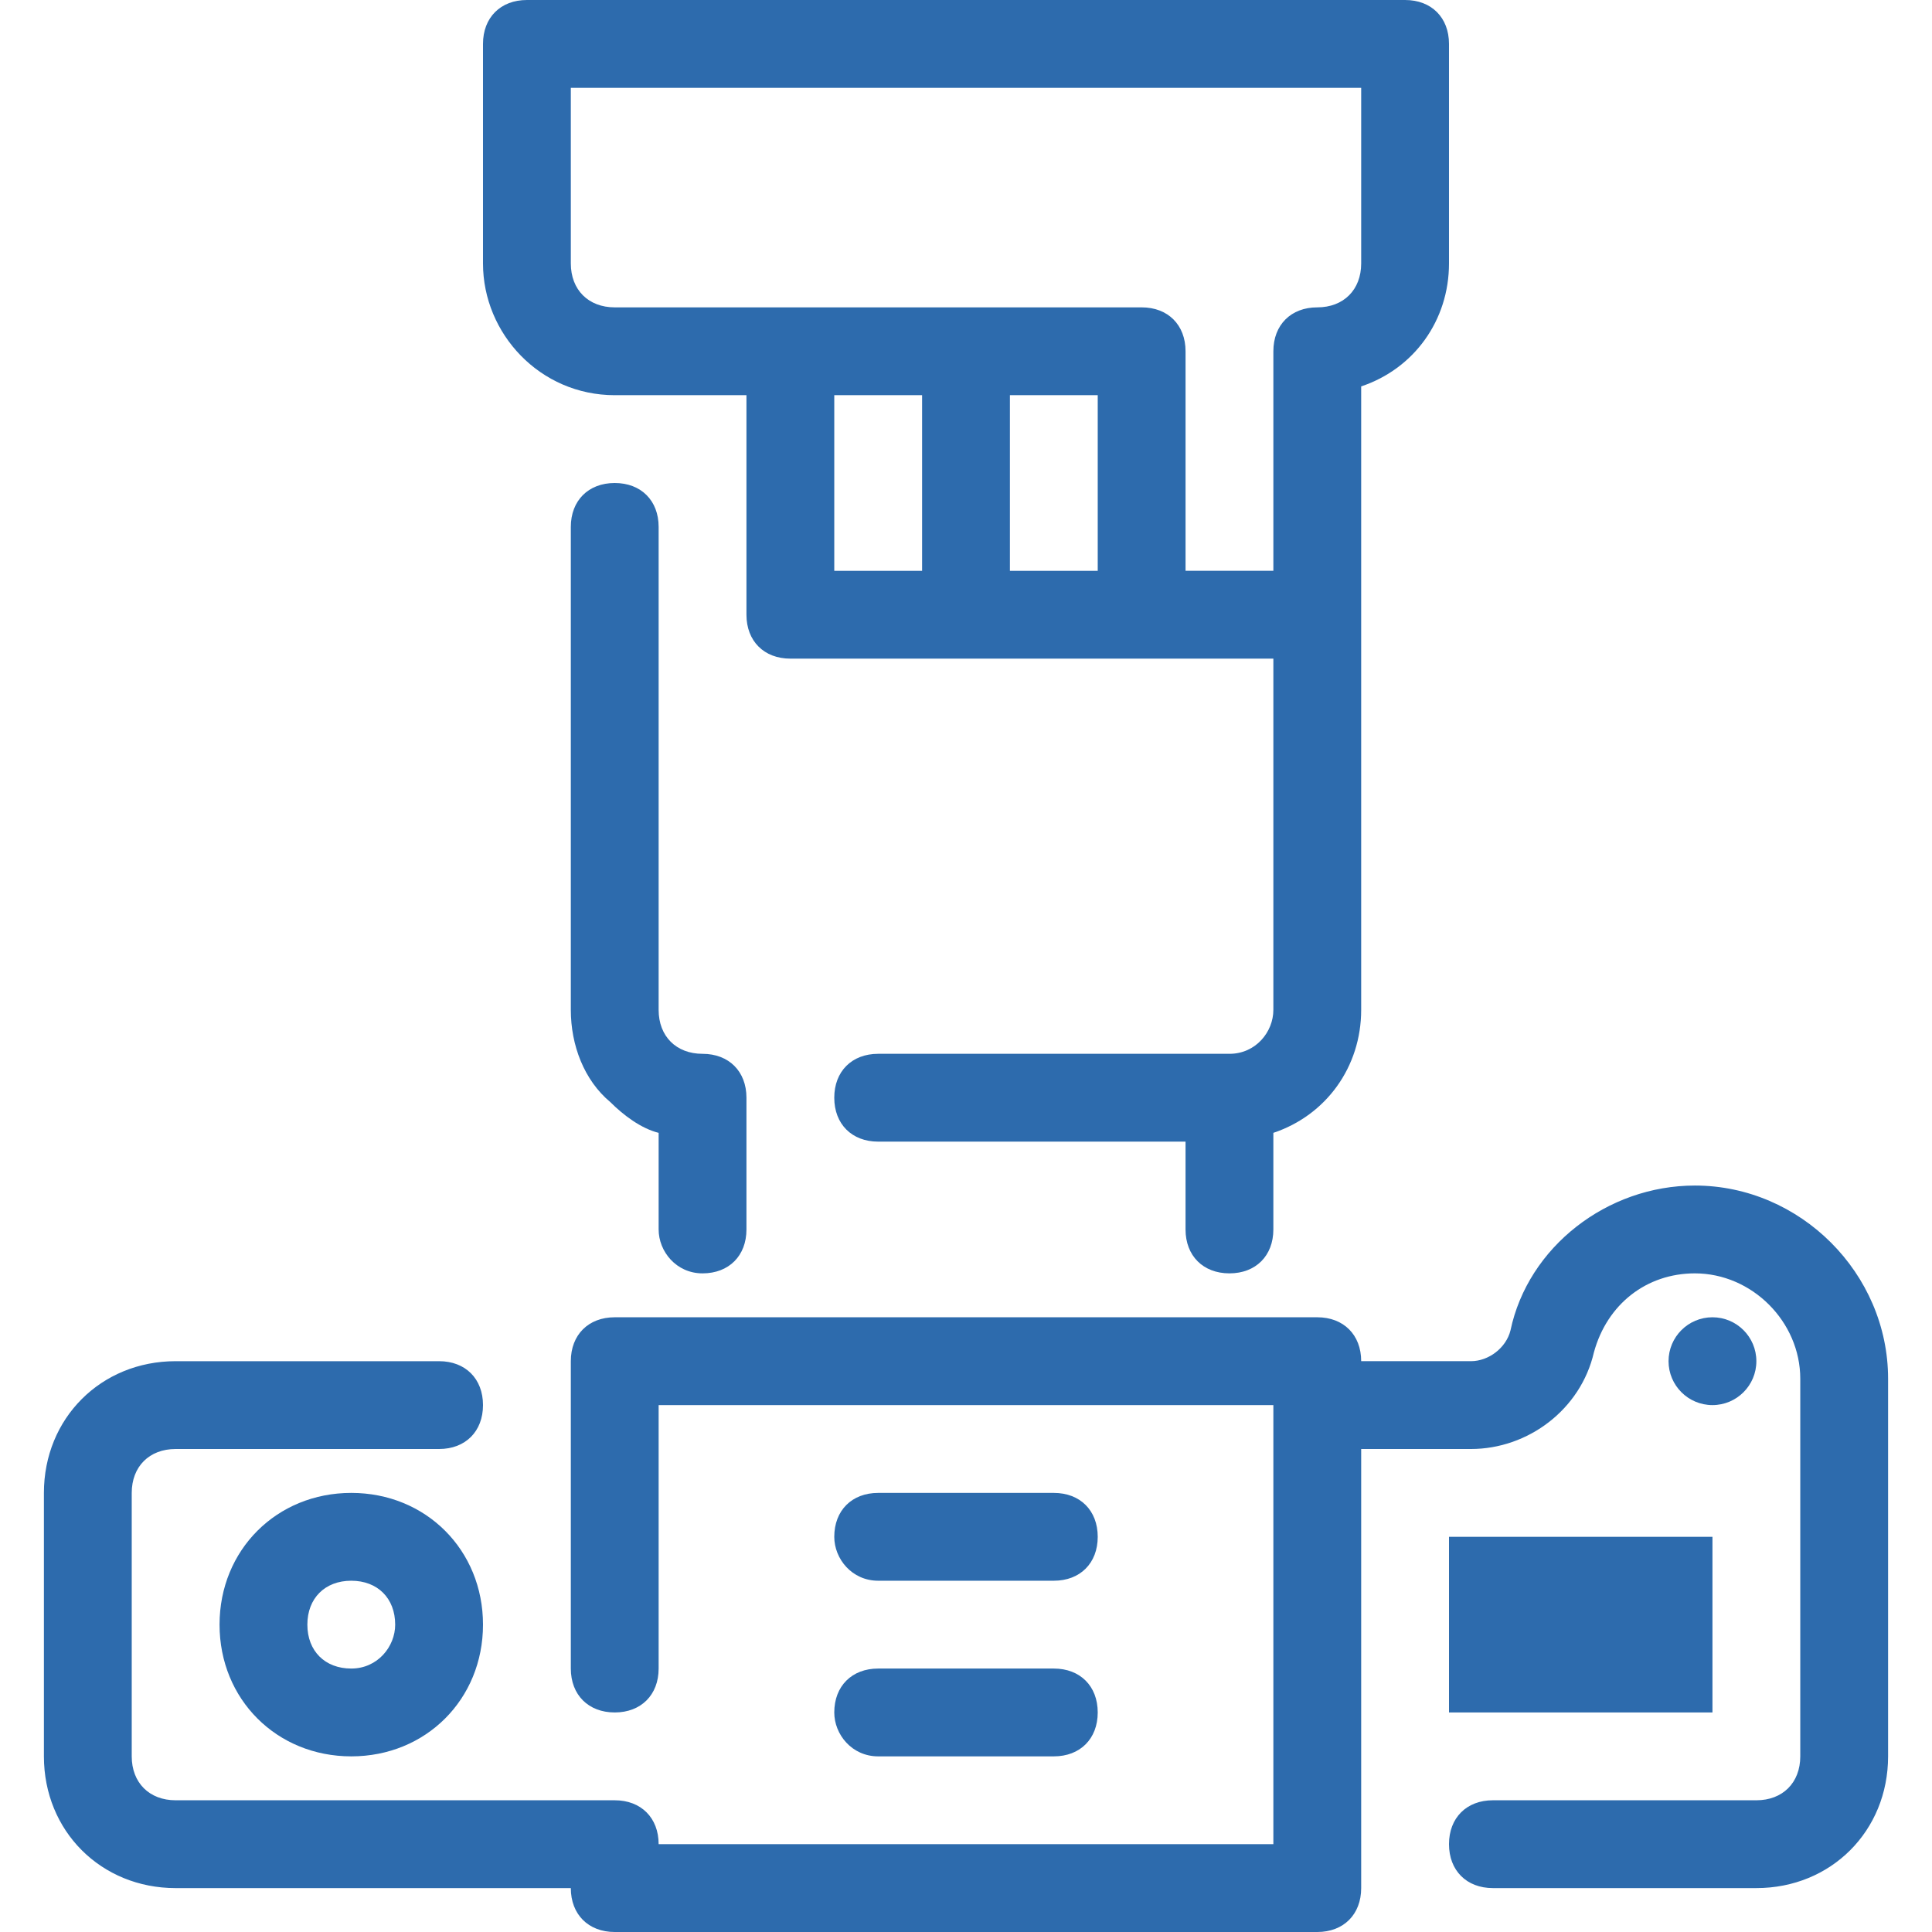
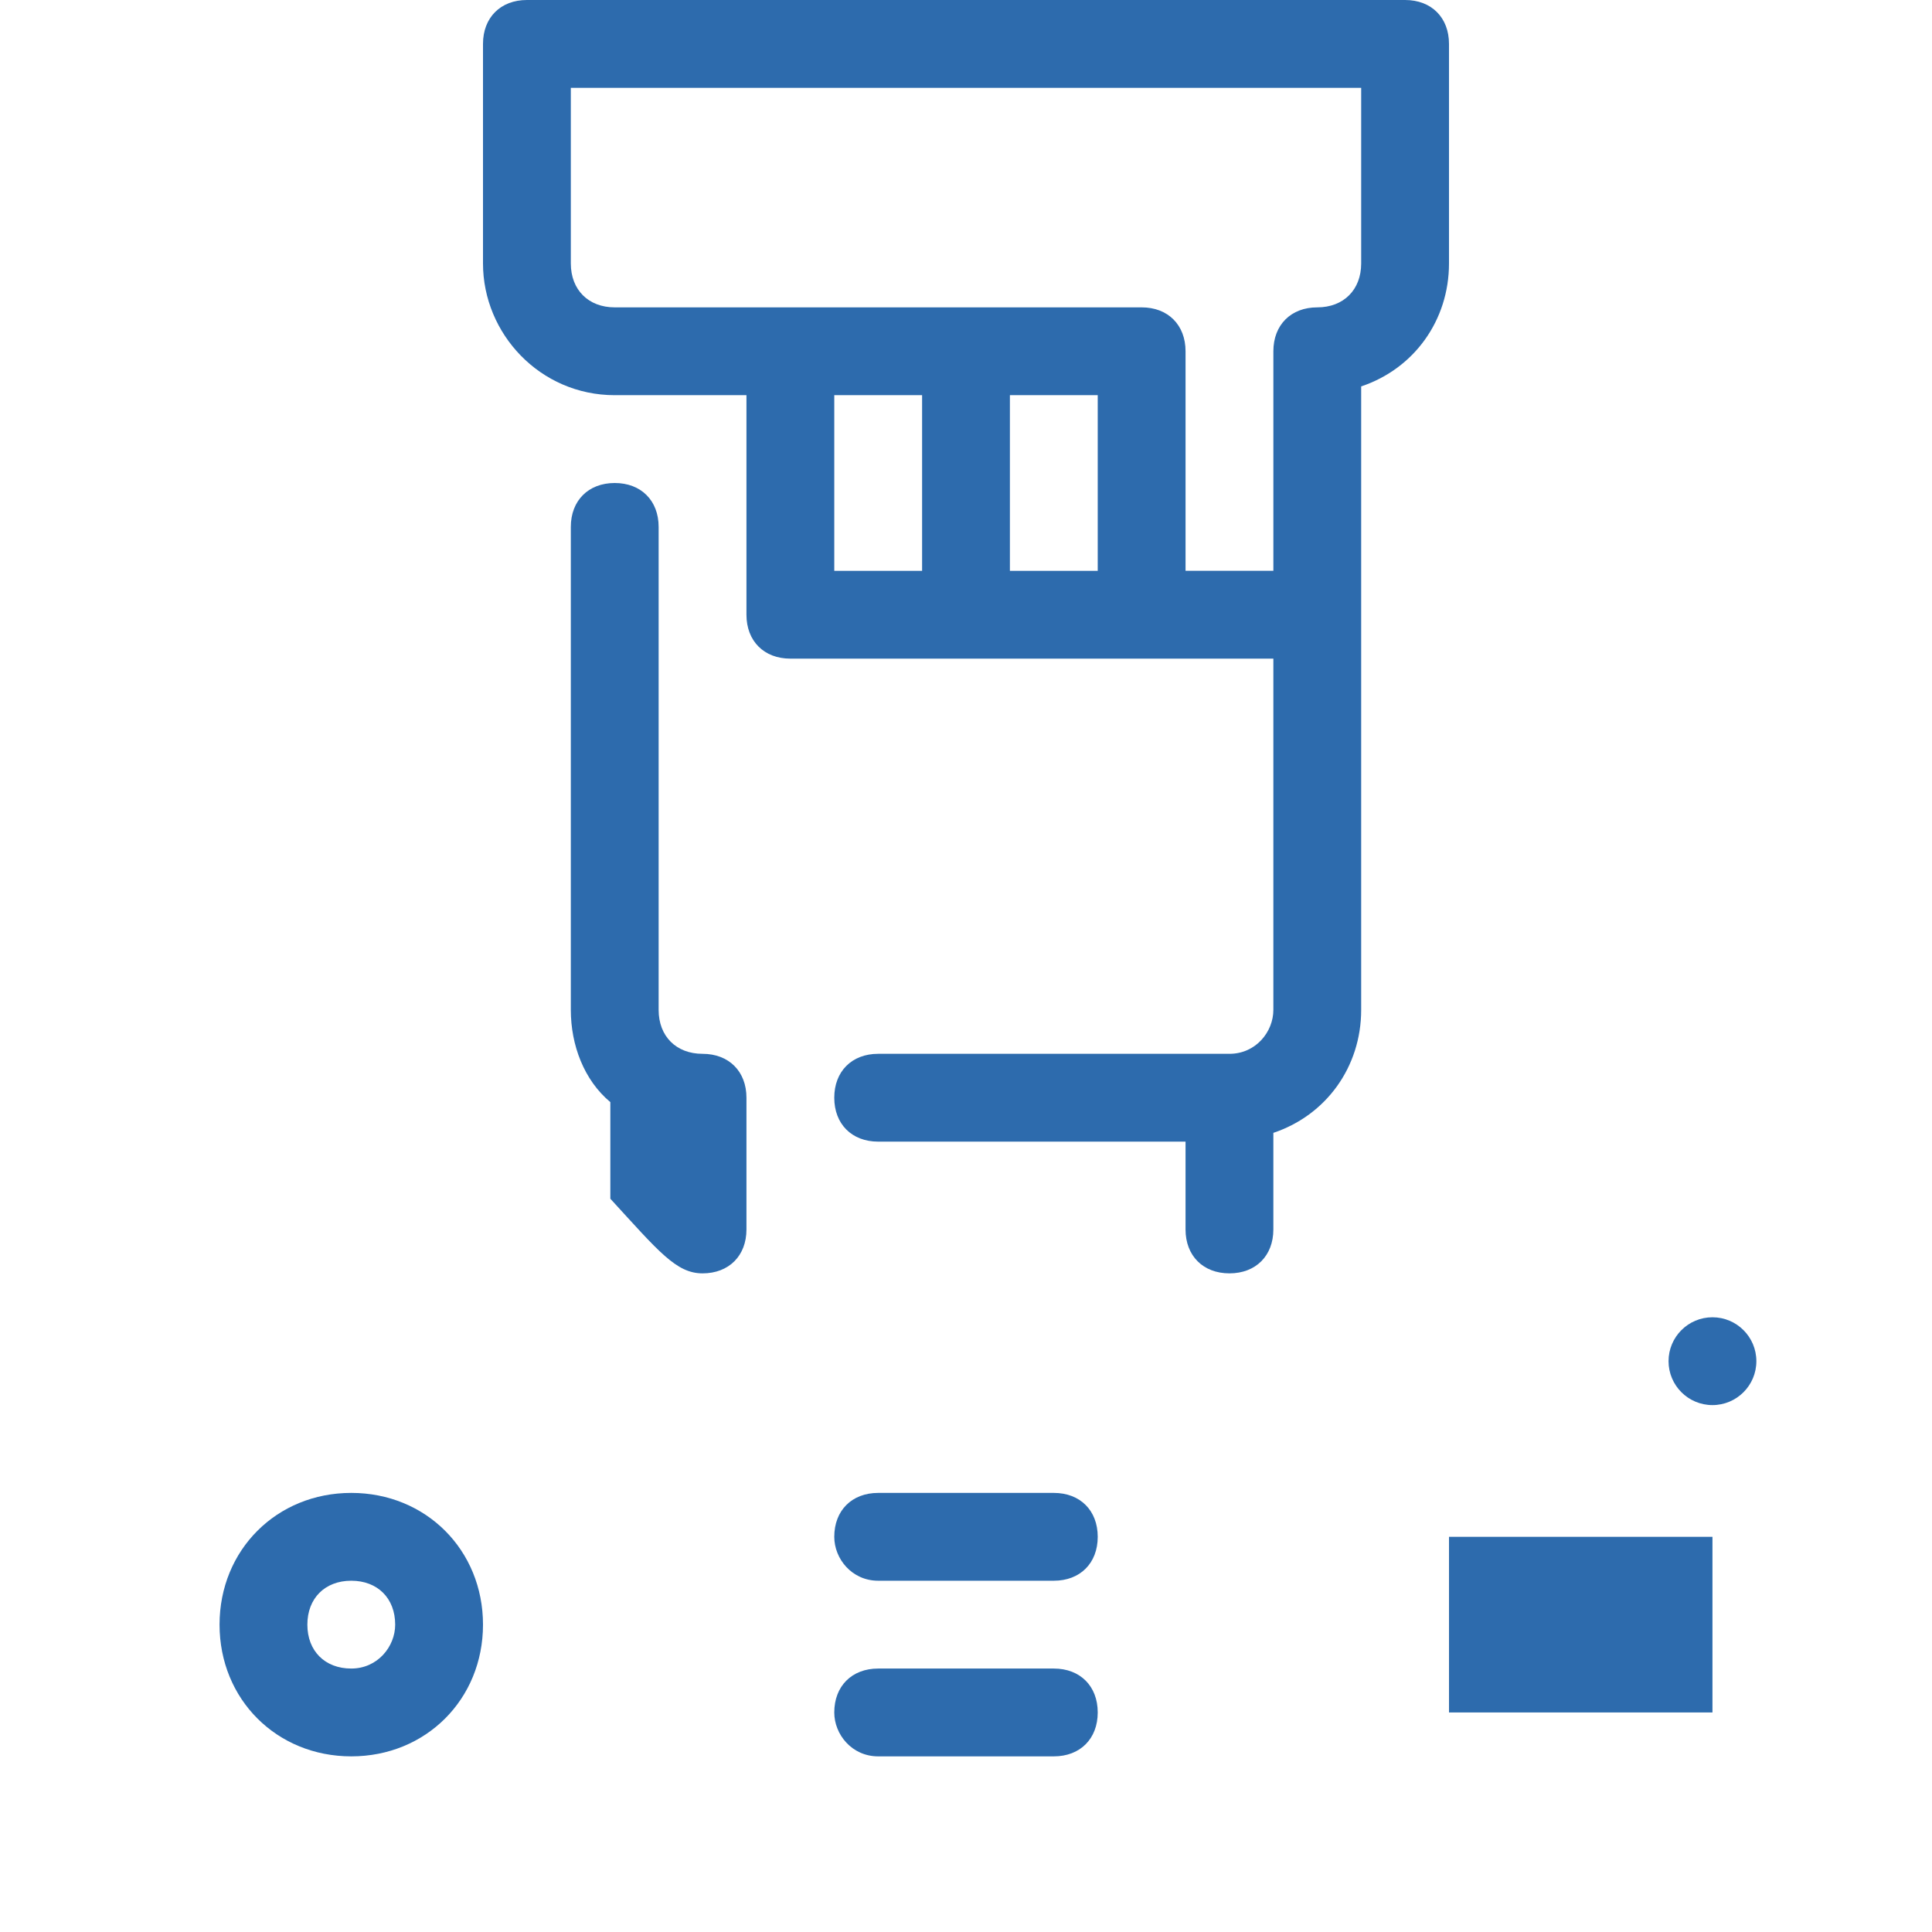
<svg xmlns="http://www.w3.org/2000/svg" version="1.1" id="Layer_1" x="0px" y="0px" viewBox="-275 398.9 44 44" style="enable-background:new -275 398.9 44 44;" xml:space="preserve">
  <style type="text/css">
	.st0{fill:#2D6BAD;}
</style>
  <g>
    <circle class="st0" cx="-236" cy="429.9" r="1" />
    <path class="st0" d="M-267,432.9c-1.7,0-3,1.3-3,3c0,1.7,1.3,3,3,3s3-1.3,3-3C-264,434.2-265.3,432.9-267,432.9z M-267,436.9   c-0.6,0-1-0.4-1-1c0-0.6,0.4-1,1-1s1,0.4,1,1C-266,436.4-266.4,436.9-267,436.9z" />
    <rect x="-242" y="433.9" class="st0" width="6" height="4" />
-     <path class="st0" d="M-259,427.9c0.6,0,1-0.4,1-1v-3c0-0.6-0.4-1-1-1c-0.6,0-1-0.4-1-1v-11c0-0.6-0.4-1-1-1s-1,0.4-1,1v11   c0,0.8,0.3,1.6,0.9,2.1c0.3,0.3,0.7,0.6,1.1,0.7v2.2C-260,427.4-259.6,427.9-259,427.9z" />
+     <path class="st0" d="M-259,427.9c0.6,0,1-0.4,1-1v-3c0-0.6-0.4-1-1-1c-0.6,0-1-0.4-1-1v-11c0-0.6-0.4-1-1-1s-1,0.4-1,1v11   c0,0.8,0.3,1.6,0.9,2.1v2.2C-260,427.4-259.6,427.9-259,427.9z" />
    <path class="st0" d="M-255,434.9h4c0.6,0,1-0.4,1-1c0-0.6-0.4-1-1-1h-4c-0.6,0-1,0.4-1,1C-256,434.4-255.6,434.9-255,434.9z" />
    <path class="st0" d="M-255,438.9h4c0.6,0,1-0.4,1-1c0-0.6-0.4-1-1-1h-4c-0.6,0-1,0.4-1,1C-256,438.4-255.6,438.9-255,438.9z" />
-     <path class="st0" d="M-236.4,425.9c-2,0-3.8,1.4-4.2,3.3c-0.1,0.4-0.5,0.7-0.9,0.7h-2.5c0-0.6-0.4-1-1-1h-16c-0.6,0-1,0.4-1,1v7   c0,0.6,0.4,1,1,1s1-0.4,1-1v-6h14v10h-14c0-0.6-0.4-1-1-1h-10c-0.6,0-1-0.4-1-1v-6c0-0.6,0.4-1,1-1h6c0.6,0,1-0.4,1-1   c0-0.6-0.4-1-1-1h-6c-1.7,0-3,1.3-3,3v6c0,1.7,1.3,3,3,3h9c0,0.6,0.4,1,1,1h16c0.6,0,1-0.4,1-1v-10h2.5c1.3,0,2.5-0.9,2.8-2.2   c0.3-1.1,1.2-1.8,2.3-1.8c1.3,0,2.4,1.1,2.4,2.4v8.6c0,0.6-0.4,1-1,1h-6c-0.6,0-1,0.4-1,1c0,0.6,0.4,1,1,1h6c1.7,0,3-1.3,3-3v-8.6   C-232,427.9-234,425.9-236.4,425.9z" />
    <path class="st0" d="M-261,407.9h3v5c0,0.6,0.4,1,1,1h11v8c0,0.5-0.4,1-1,1c0,0,0,0,0,0c0,0,0,0,0,0h-8c-0.6,0-1,0.4-1,1s0.4,1,1,1   h7v2c0,0.6,0.4,1,1,1s1-0.4,1-1v-2.2c1.2-0.4,2-1.5,2-2.8v-14.2c1.2-0.4,2-1.5,2-2.8v-5c0-0.6-0.4-1-1-1h-20c-0.6,0-1,0.4-1,1v5   C-264,406.5-262.7,407.9-261,407.9z M-256,411.9v-4h2v4H-256z M-252,411.9v-4h2v4H-252z M-262,400.9h18v4c0,0.6-0.4,1-1,1   c0,0,0,0,0,0c-0.6,0-1,0.4-1,1v5h-2v-5c0-0.6-0.4-1-1-1h-12c-0.6,0-1-0.4-1-1V400.9z" />
  </g>
</svg>